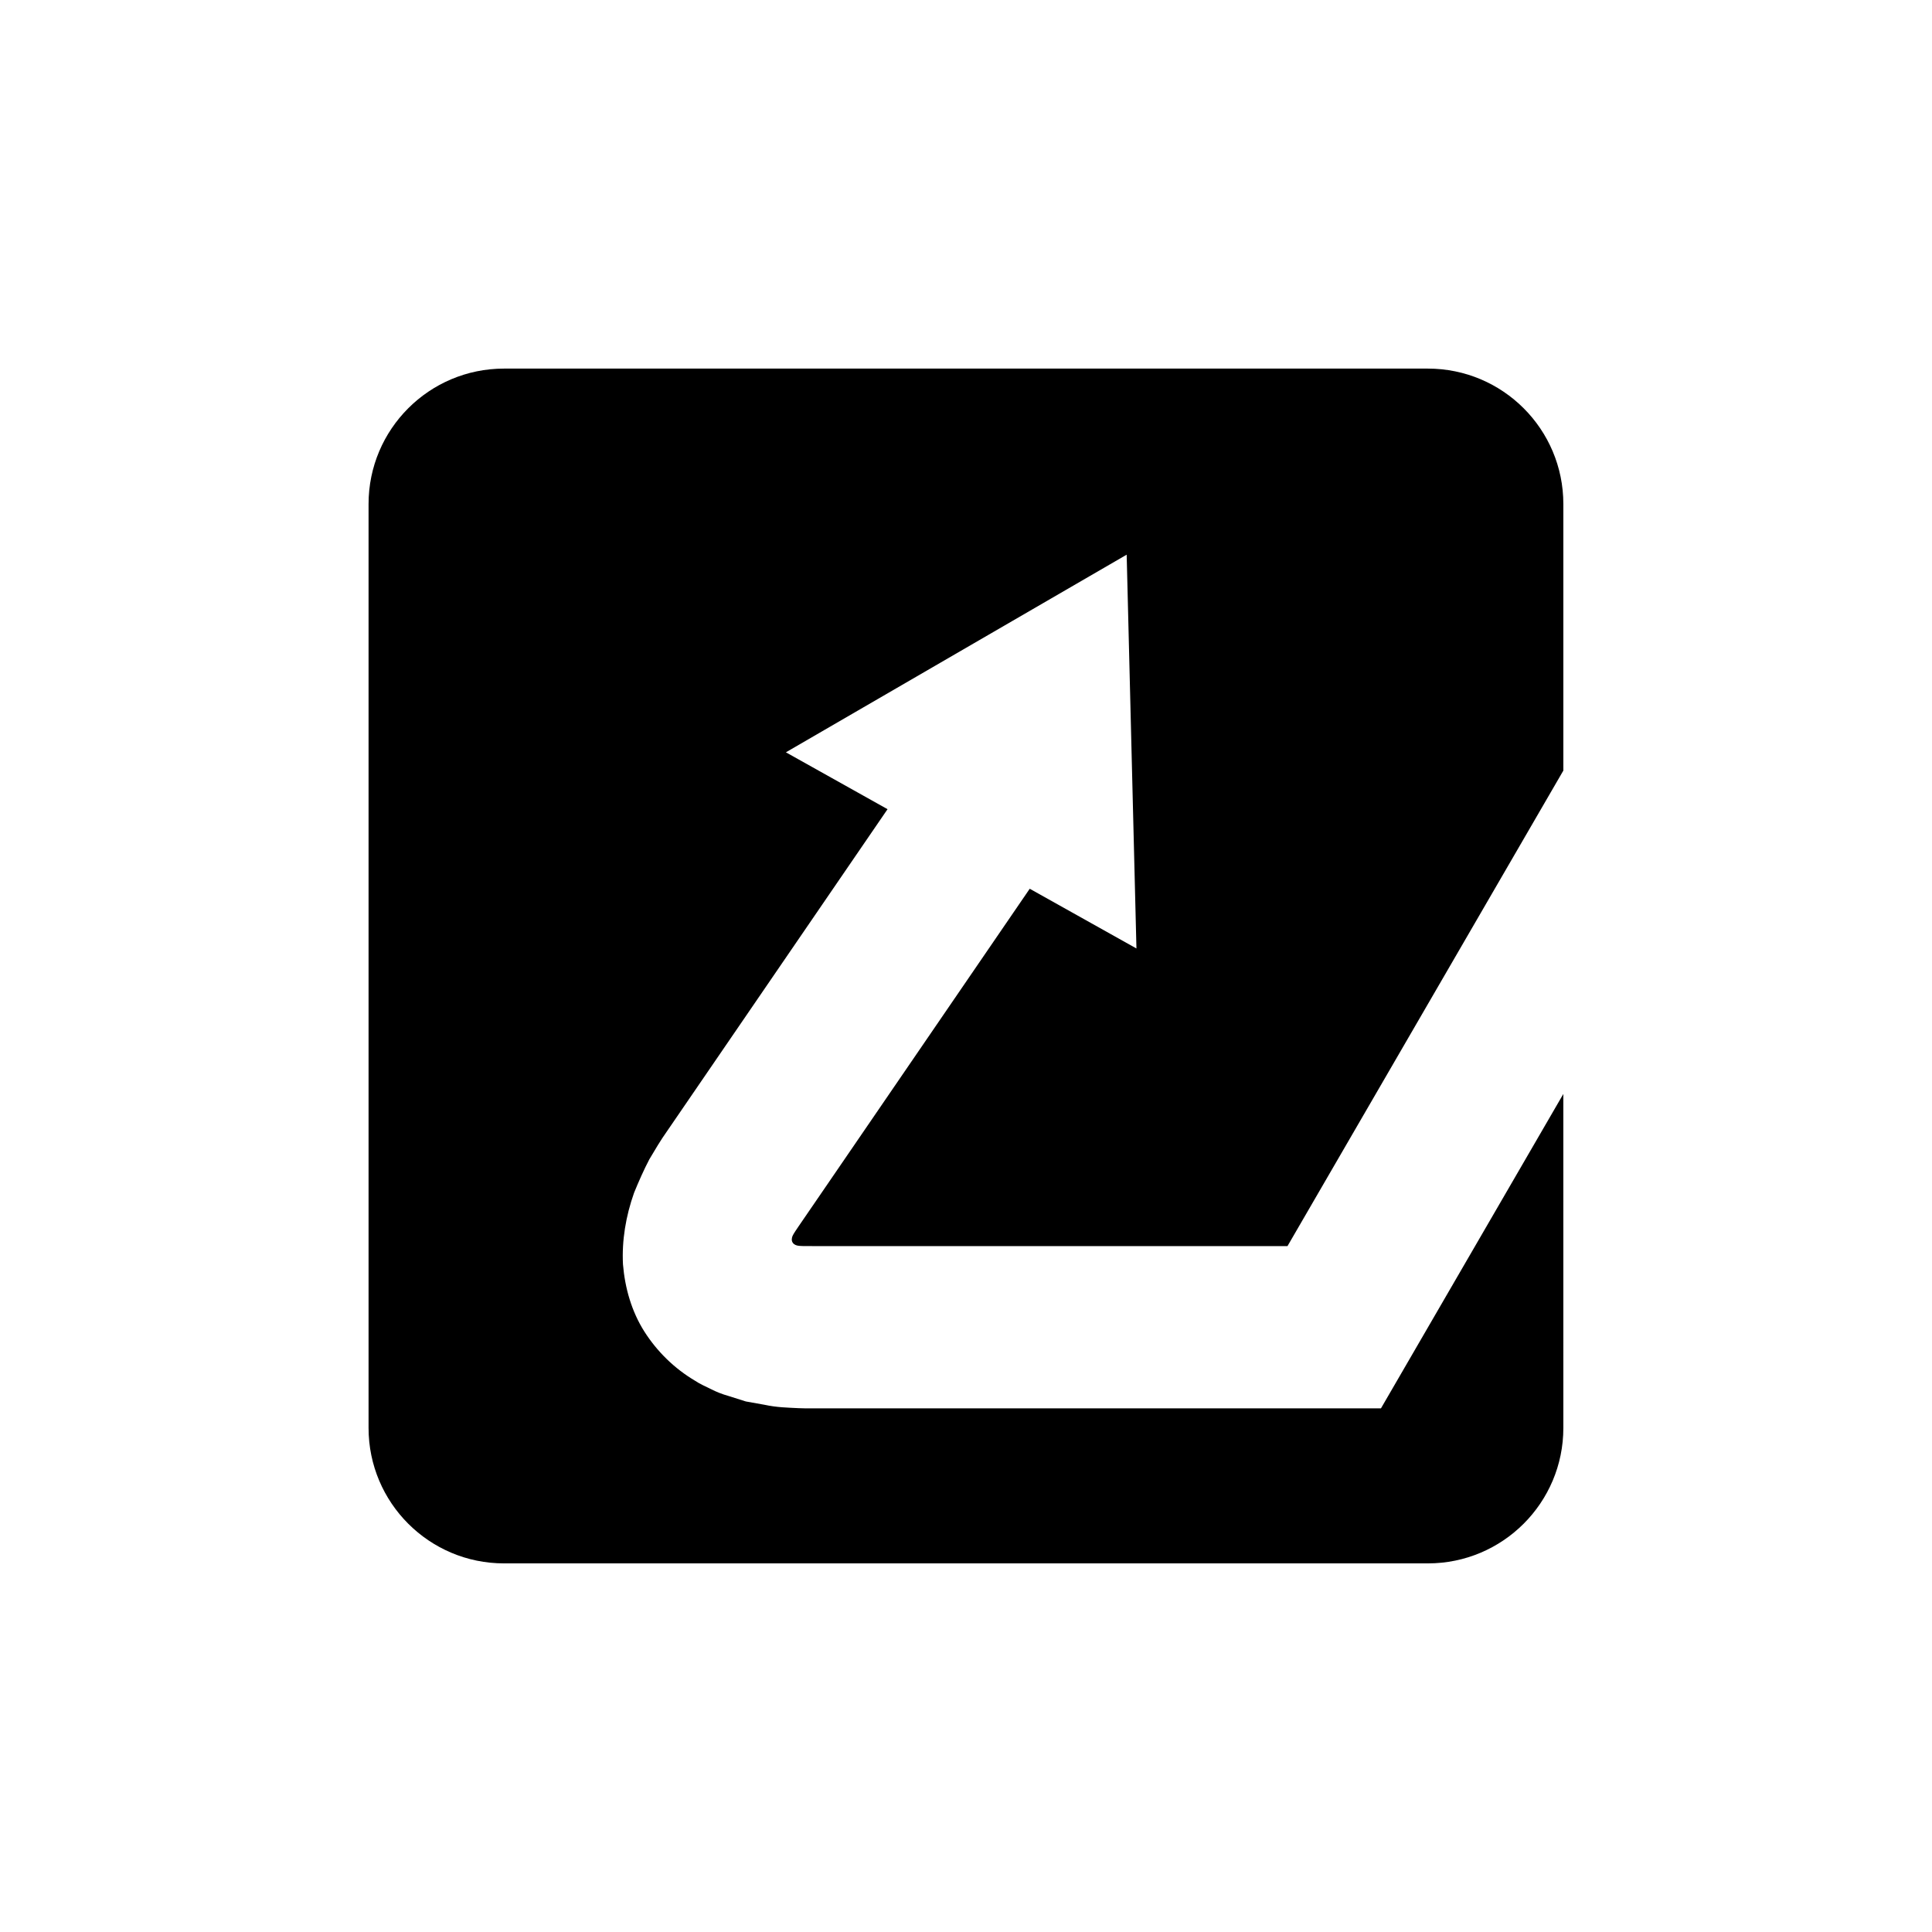
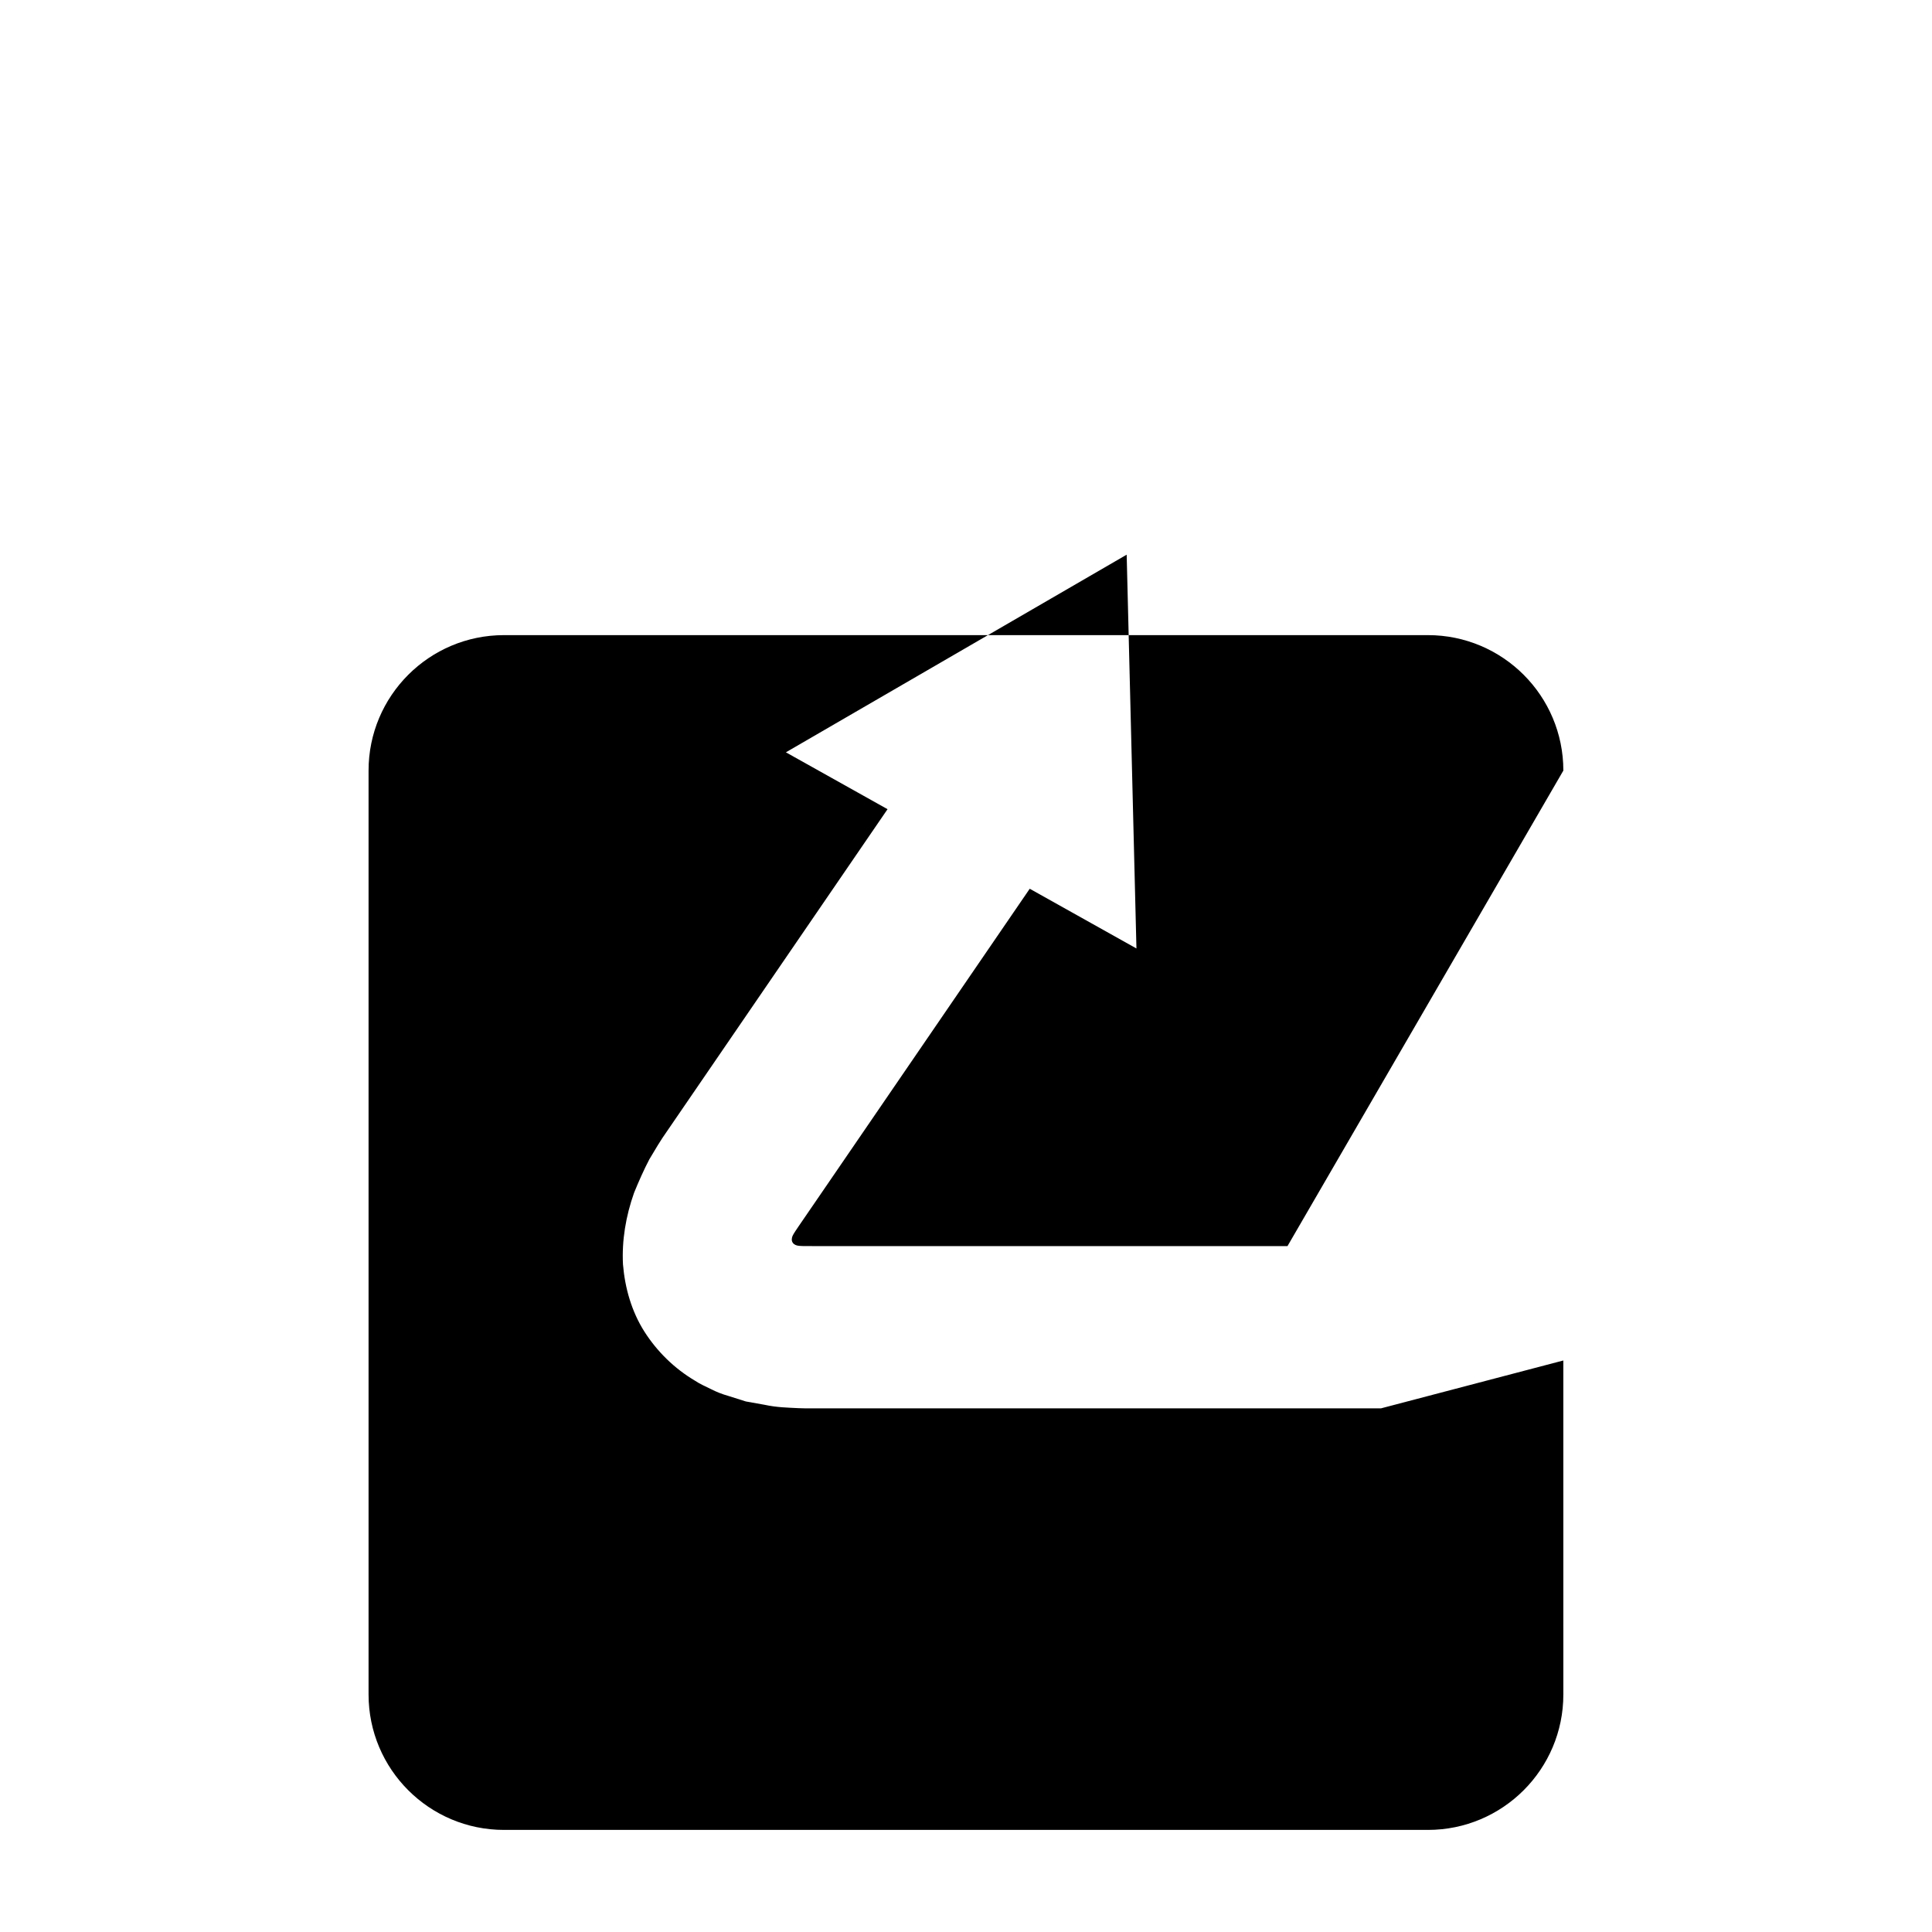
<svg xmlns="http://www.w3.org/2000/svg" fill="#000000" width="800px" height="800px" version="1.1" viewBox="144 144 512 512">
-   <path d="m509.97 517.23h-151.07c-0.902 0-1.527 0.023-3.258-0.051-3.004-0.156-5.707-0.18-9.113-0.91l-4.879-0.871-4.664-1.477c-1.586-0.441-3.086-1.035-4.519-1.766-1.434-0.723-2.941-1.34-4.254-2.234-5.488-3.242-10.082-7.758-13.457-13.055-3.371-5.32-5.144-11.527-5.66-17.805-0.324-6.34 0.746-12.758 2.938-18.957 1.211-2.973 2.648-6.207 4.051-8.875l2.273-3.785 1.164-1.832 0.738-1.082 29.57-43.184 29.379-42.902-26.938-15.074 90.309-52.375 2.59 104.36-28.281-15.828-31.574 46.121-23.652 34.547-5.926 8.645c-1.73 2.543-1.484 2.305-1.695 2.684-0.238 0.559-0.328 1.258 0.031 1.789 0.344 0.535 0.984 0.773 1.594 0.836-0.023 0.023 0.789 0.051 1.262 0.074l4.59 0.008h123.68l73.105-126.02v-70.633c0-19.824-16.07-35.895-35.895-35.895h-244.84c-19.82 0-35.895 16.07-35.895 35.895v244.84c0 19.82 16.07 35.895 35.895 35.895h244.84c19.82 0 35.895-16.07 35.895-35.895l-0.004-88.508z" />
+   <path d="m509.97 517.23h-151.07c-0.902 0-1.527 0.023-3.258-0.051-3.004-0.156-5.707-0.18-9.113-0.91l-4.879-0.871-4.664-1.477c-1.586-0.441-3.086-1.035-4.519-1.766-1.434-0.723-2.941-1.34-4.254-2.234-5.488-3.242-10.082-7.758-13.457-13.055-3.371-5.32-5.144-11.527-5.66-17.805-0.324-6.34 0.746-12.758 2.938-18.957 1.211-2.973 2.648-6.207 4.051-8.875l2.273-3.785 1.164-1.832 0.738-1.082 29.57-43.184 29.379-42.902-26.938-15.074 90.309-52.375 2.59 104.36-28.281-15.828-31.574 46.121-23.652 34.547-5.926 8.645c-1.73 2.543-1.484 2.305-1.695 2.684-0.238 0.559-0.328 1.258 0.031 1.789 0.344 0.535 0.984 0.773 1.594 0.836-0.023 0.023 0.789 0.051 1.262 0.074l4.59 0.008h123.68l73.105-126.02c0-19.824-16.07-35.895-35.895-35.895h-244.84c-19.82 0-35.895 16.07-35.895 35.895v244.84c0 19.82 16.07 35.895 35.895 35.895h244.84c19.82 0 35.895-16.07 35.895-35.895l-0.004-88.508z" />
</svg>